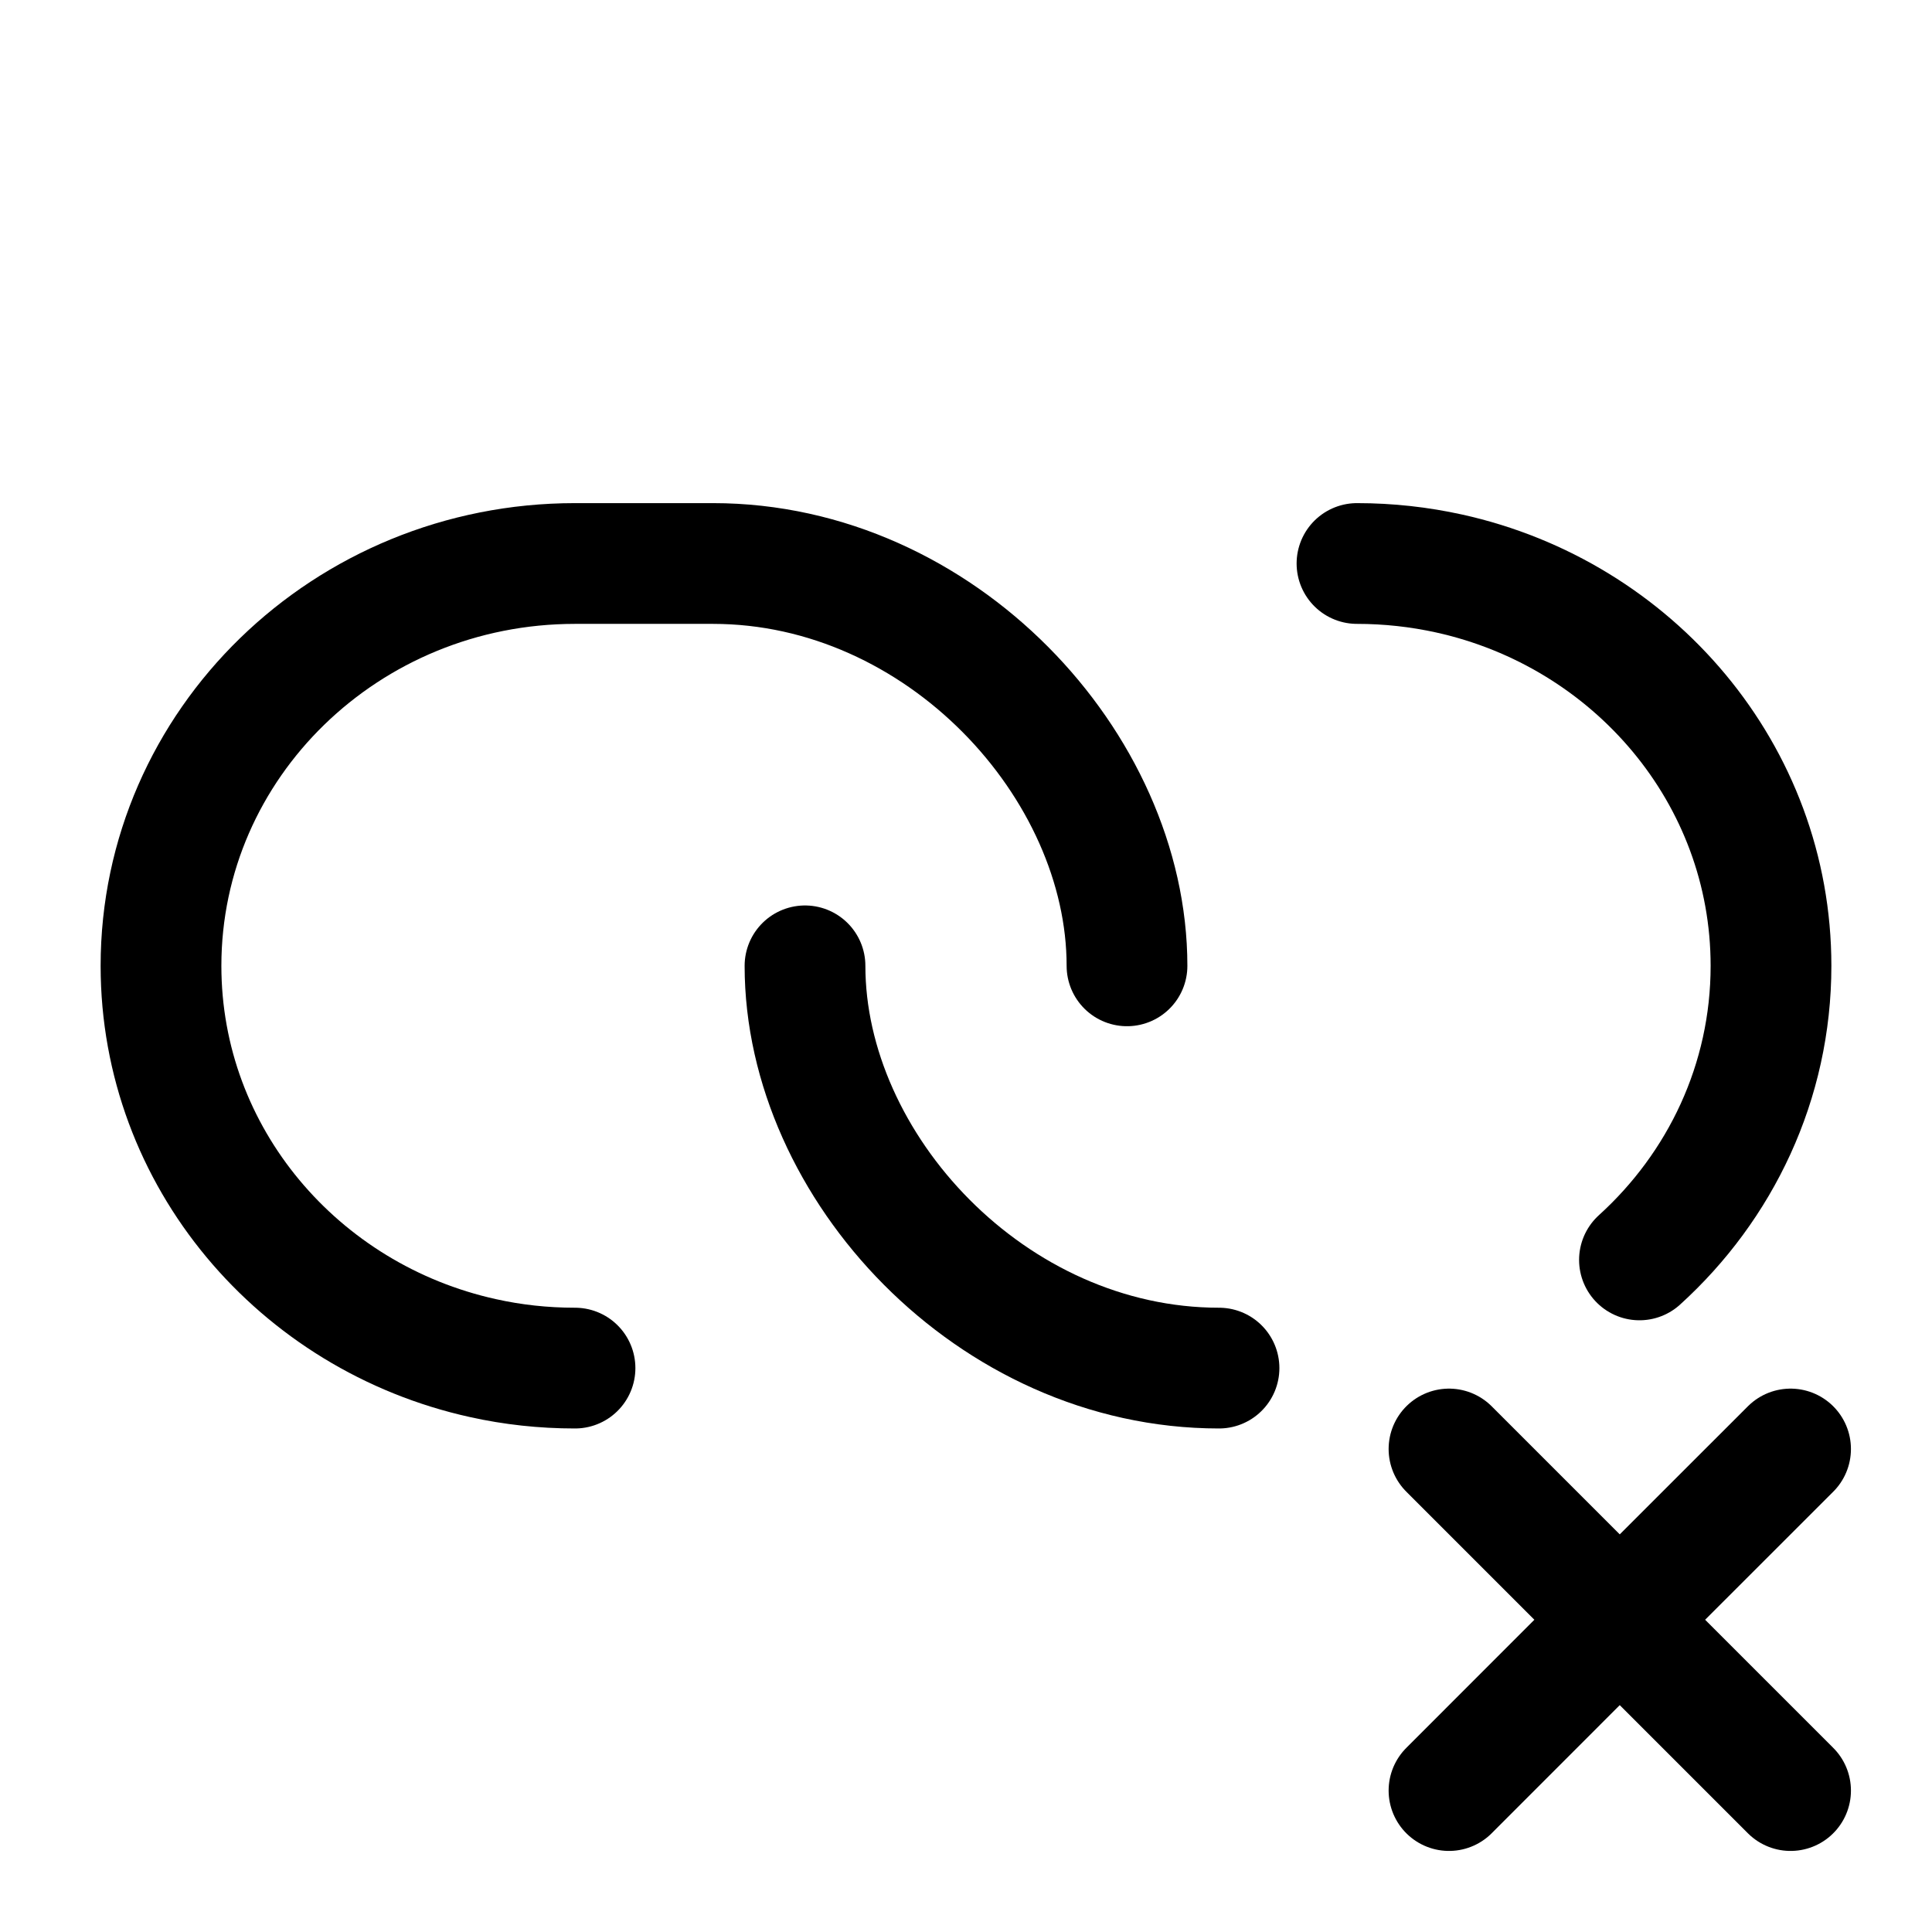
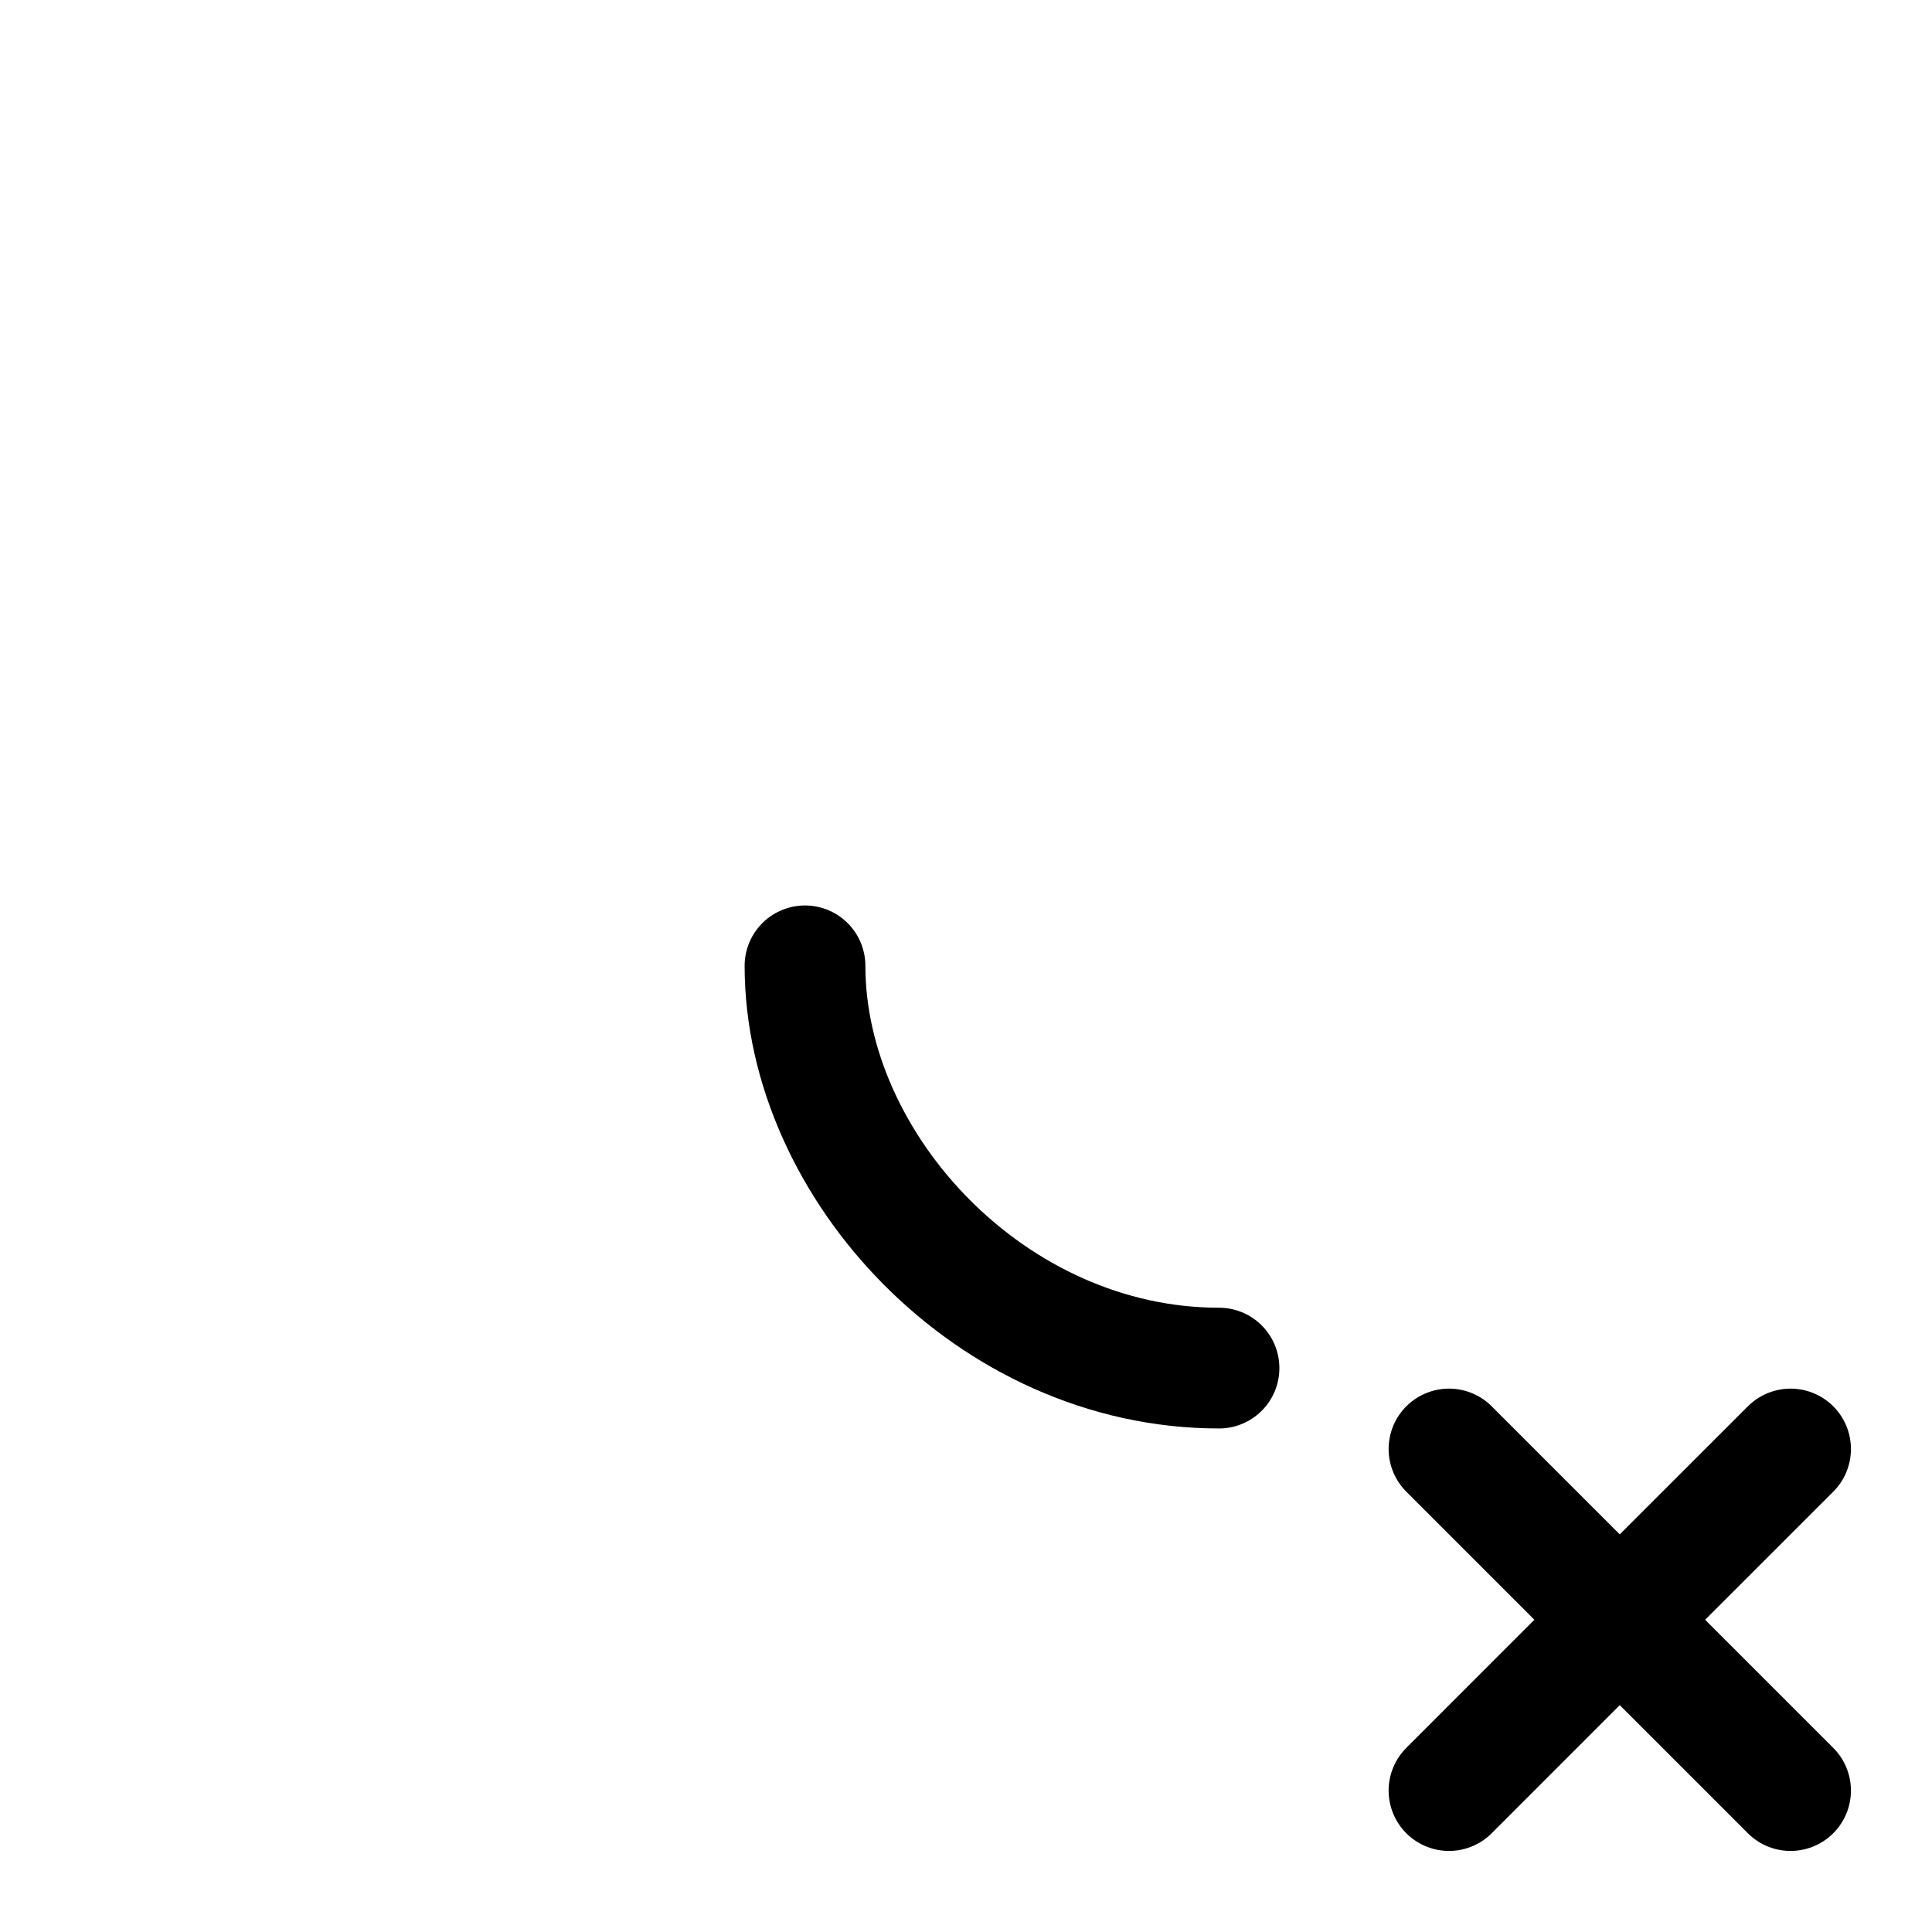
<svg xmlns="http://www.w3.org/2000/svg" width="24" height="24" viewBox="0 0 24 24" stroke-width="1.5" fill="none">
-   <path d="M14 11.998C14 9.506 11.683 7 8.857 7C8.522 7 7.419 7 7.143 7C4.303 7 2 9.238 2 11.998C2 14.376 3.71 16.366 6 16.871C6.368 16.953 6.75 16.995 7.143 16.995" stroke="currentColor" stroke-linecap="round" stroke-linejoin="round" />
-   <path d="M16.857 7C17.25 7 17.632 7.043 18 7.124C20.29 7.629 22 9.619 22 11.998C22 13.44 21.372 14.739 20.366 15.651" stroke="currentColor" stroke-linecap="round" stroke-linejoin="round" />
  <path d="M10 11.998C10 14.489 12.317 16.995 15.143 16.995" stroke="currentColor" stroke-linecap="round" stroke-linejoin="round" />
  <path d="M18 22.243L20.121 20.121M20.121 20.121L22.243 18M20.121 20.121L18 18M20.121 20.121L22.243 22.243" stroke="currentColor" stroke-linecap="round" stroke-linejoin="round" />
</svg>